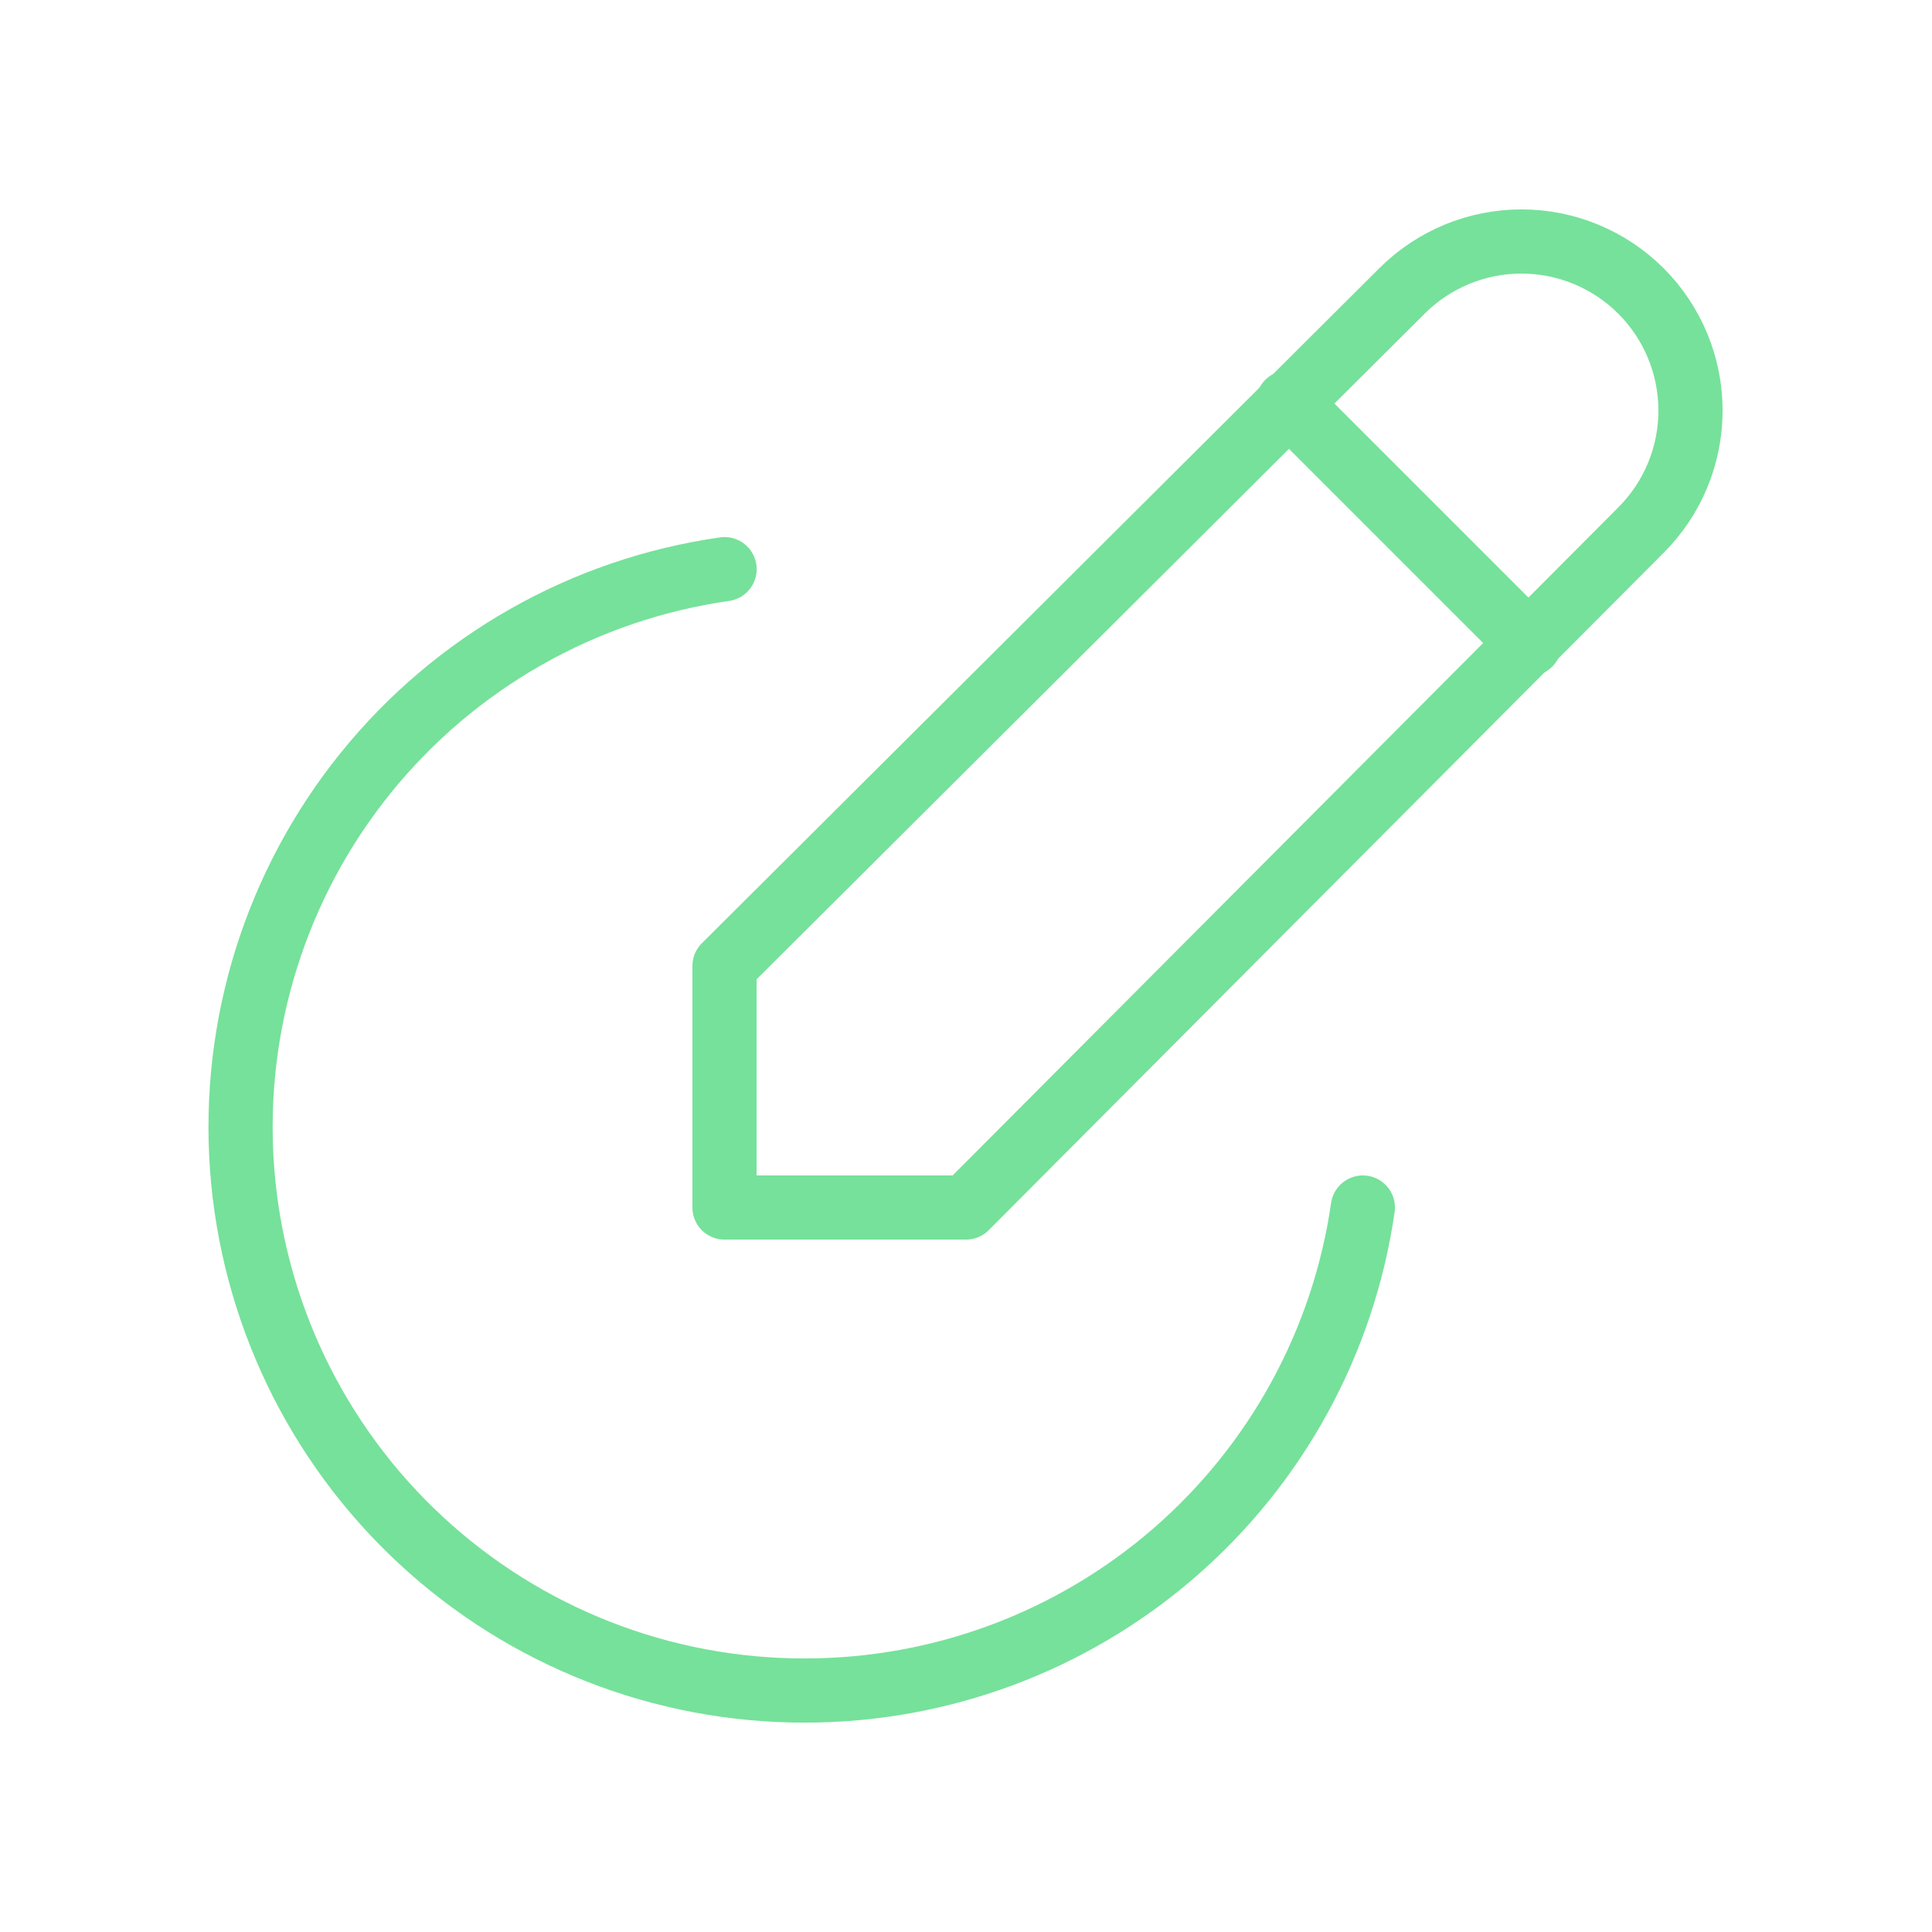
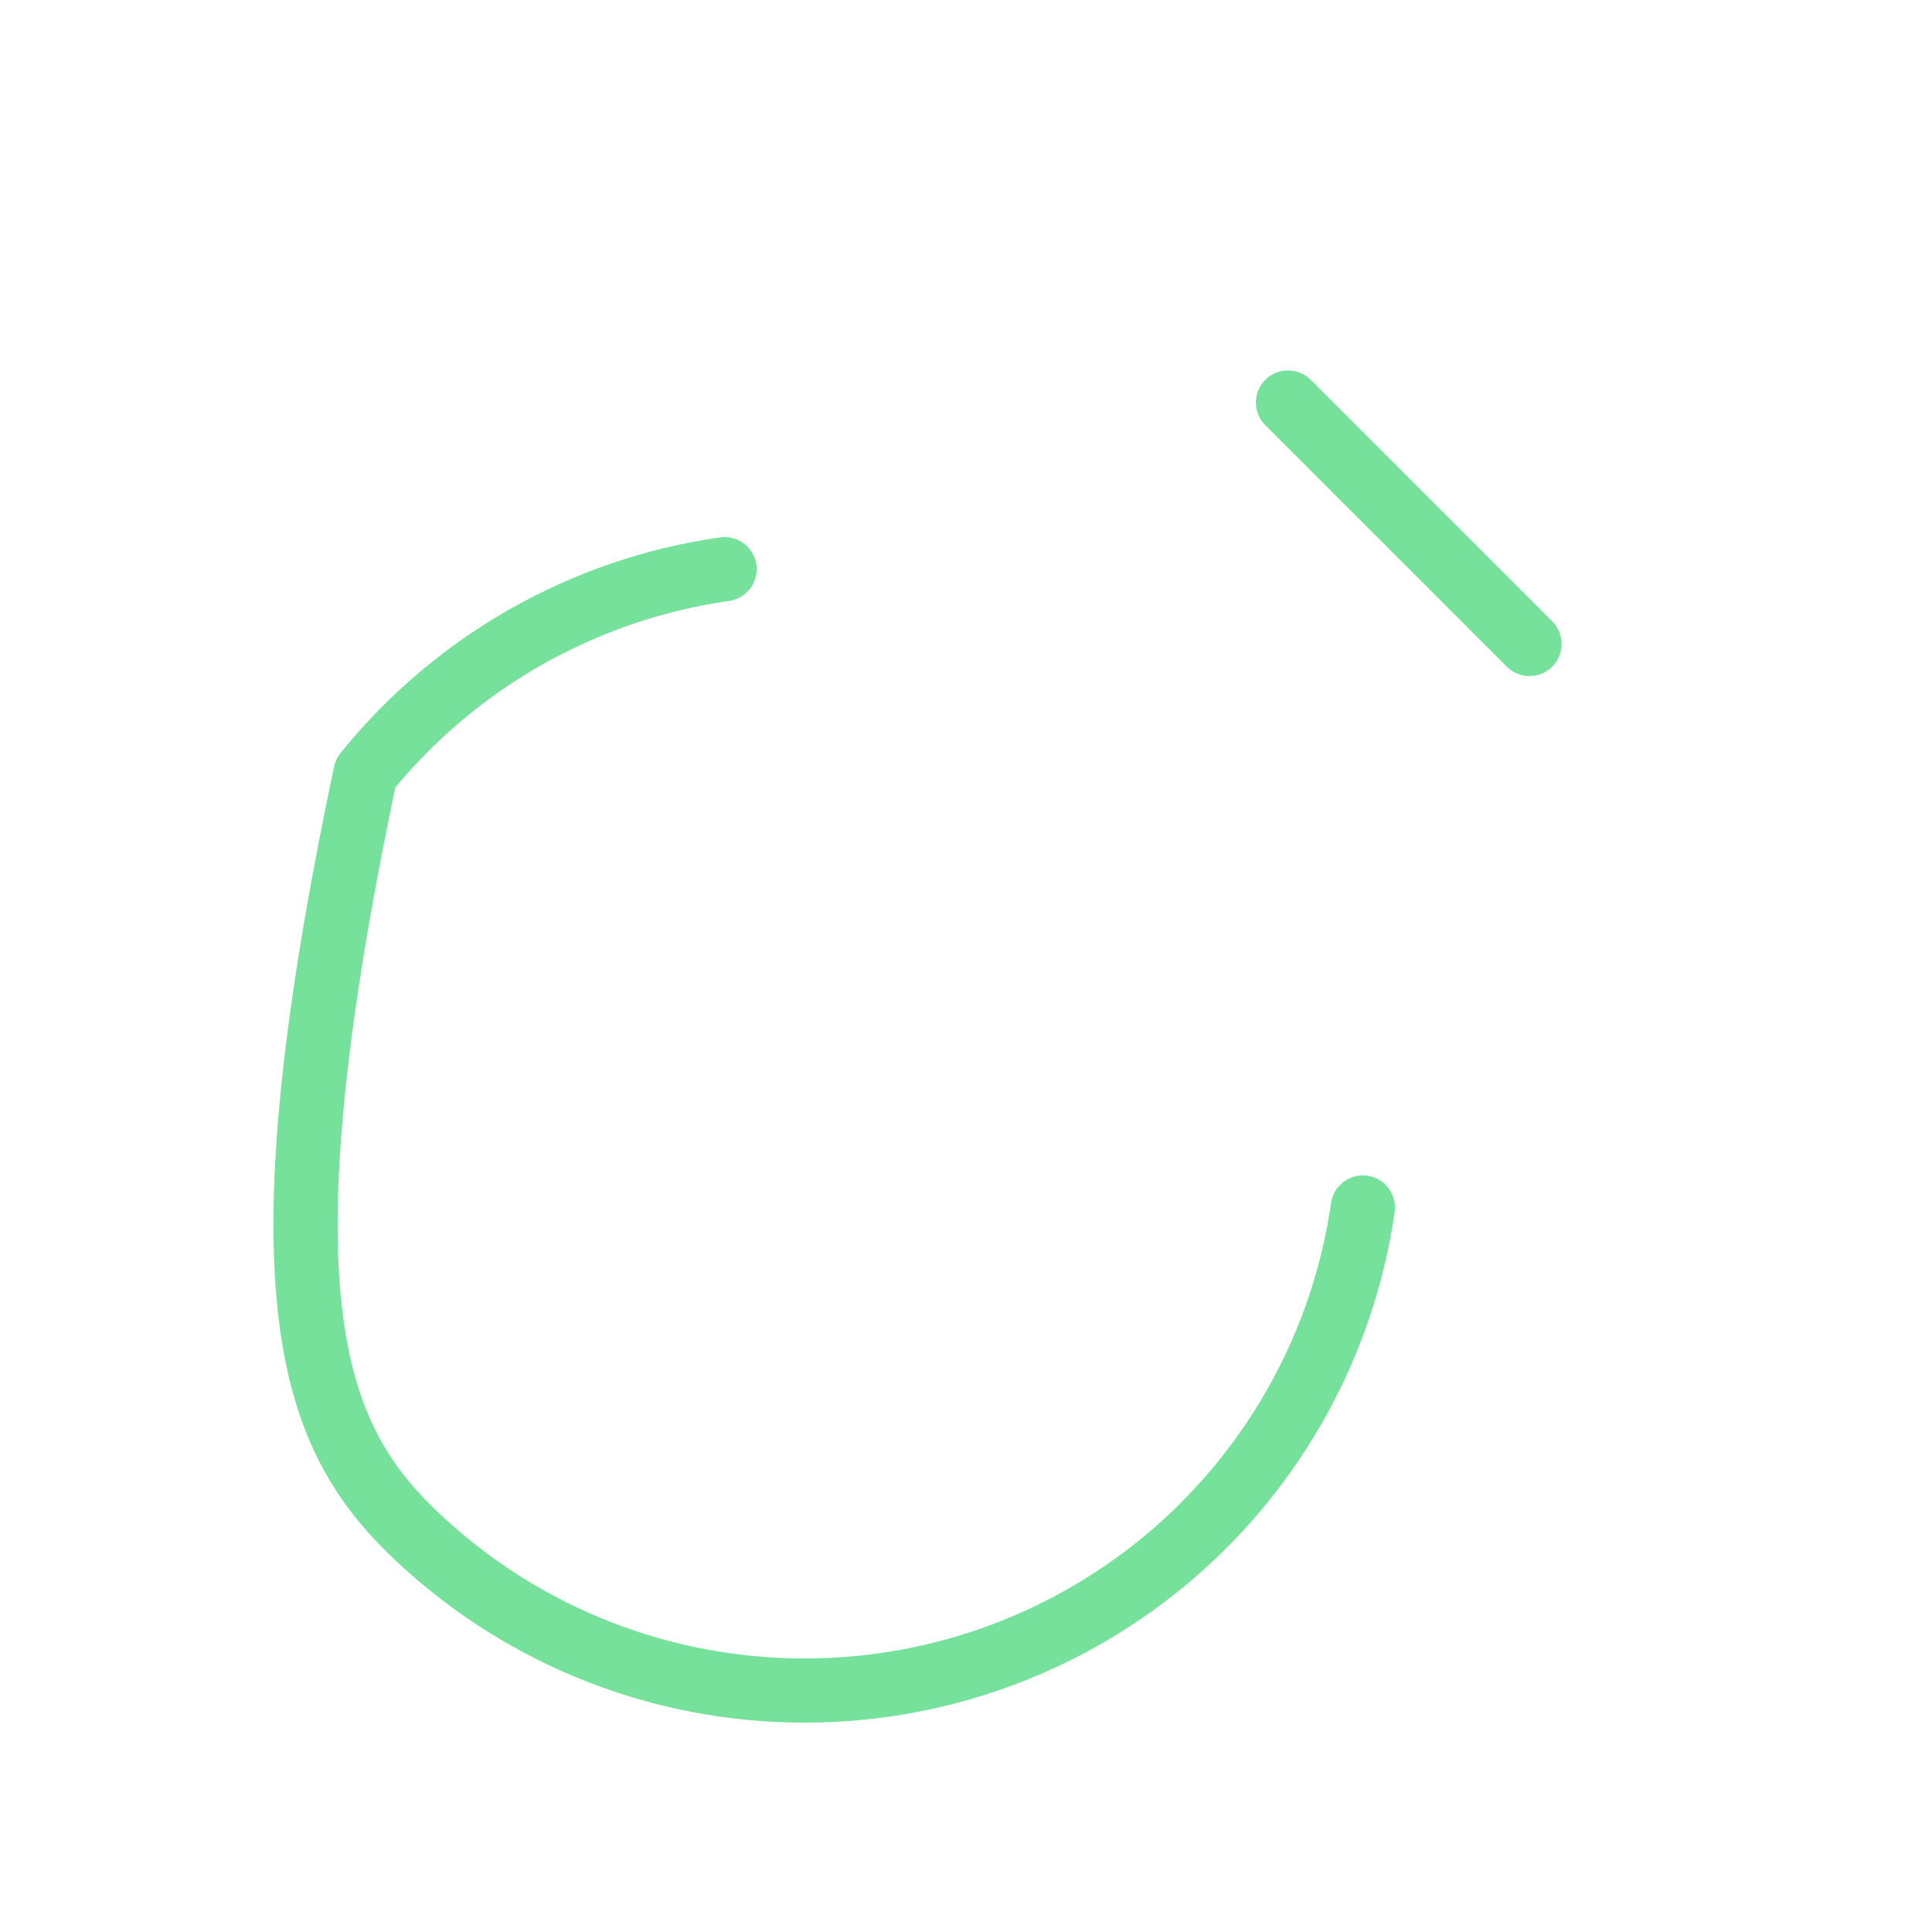
<svg xmlns="http://www.w3.org/2000/svg" fill="none" viewBox="0 0 301 301" height="301" width="301">
  <g clip-path="url(#clip0_3883_536)">
-     <path stroke-linejoin="round" stroke-linecap="round" stroke-width="10" stroke="#76E19A" d="M150.5 188.125L255.662 82.587C260.601 77.647 263.376 70.948 263.376 63.962C263.376 56.977 260.601 50.278 255.662 45.338C250.722 40.398 244.023 37.623 237.037 37.623C230.052 37.623 223.353 40.398 218.413 45.338L112.875 150.5V188.125H150.5Z" />
    <path stroke-linejoin="round" stroke-linecap="round" stroke-width="10" stroke="#76E19A" d="M200.666 62.708L238.291 100.333" />
-     <path stroke-linejoin="round" stroke-linecap="round" stroke-width="10" stroke="#76E19A" d="M112.887 88.674C90.886 91.808 70.893 103.17 56.94 120.467C42.987 137.763 36.113 159.708 37.704 181.874C39.295 204.04 49.233 224.777 65.514 239.903C81.794 255.03 103.206 263.419 125.428 263.379C146.541 263.381 166.947 255.775 182.908 241.955C198.868 228.134 209.314 209.025 212.33 188.129" />
+     <path stroke-linejoin="round" stroke-linecap="round" stroke-width="10" stroke="#76E19A" d="M112.887 88.674C90.886 91.808 70.893 103.17 56.94 120.467C39.295 204.04 49.233 224.777 65.514 239.903C81.794 255.03 103.206 263.419 125.428 263.379C146.541 263.381 166.947 255.775 182.908 241.955C198.868 228.134 209.314 209.025 212.33 188.129" />
  </g>
  <defs>
    <clipPath id="clip0_3883_536">
      <rect fill="white" height="301" width="301" />
    </clipPath>
  </defs>
</svg>